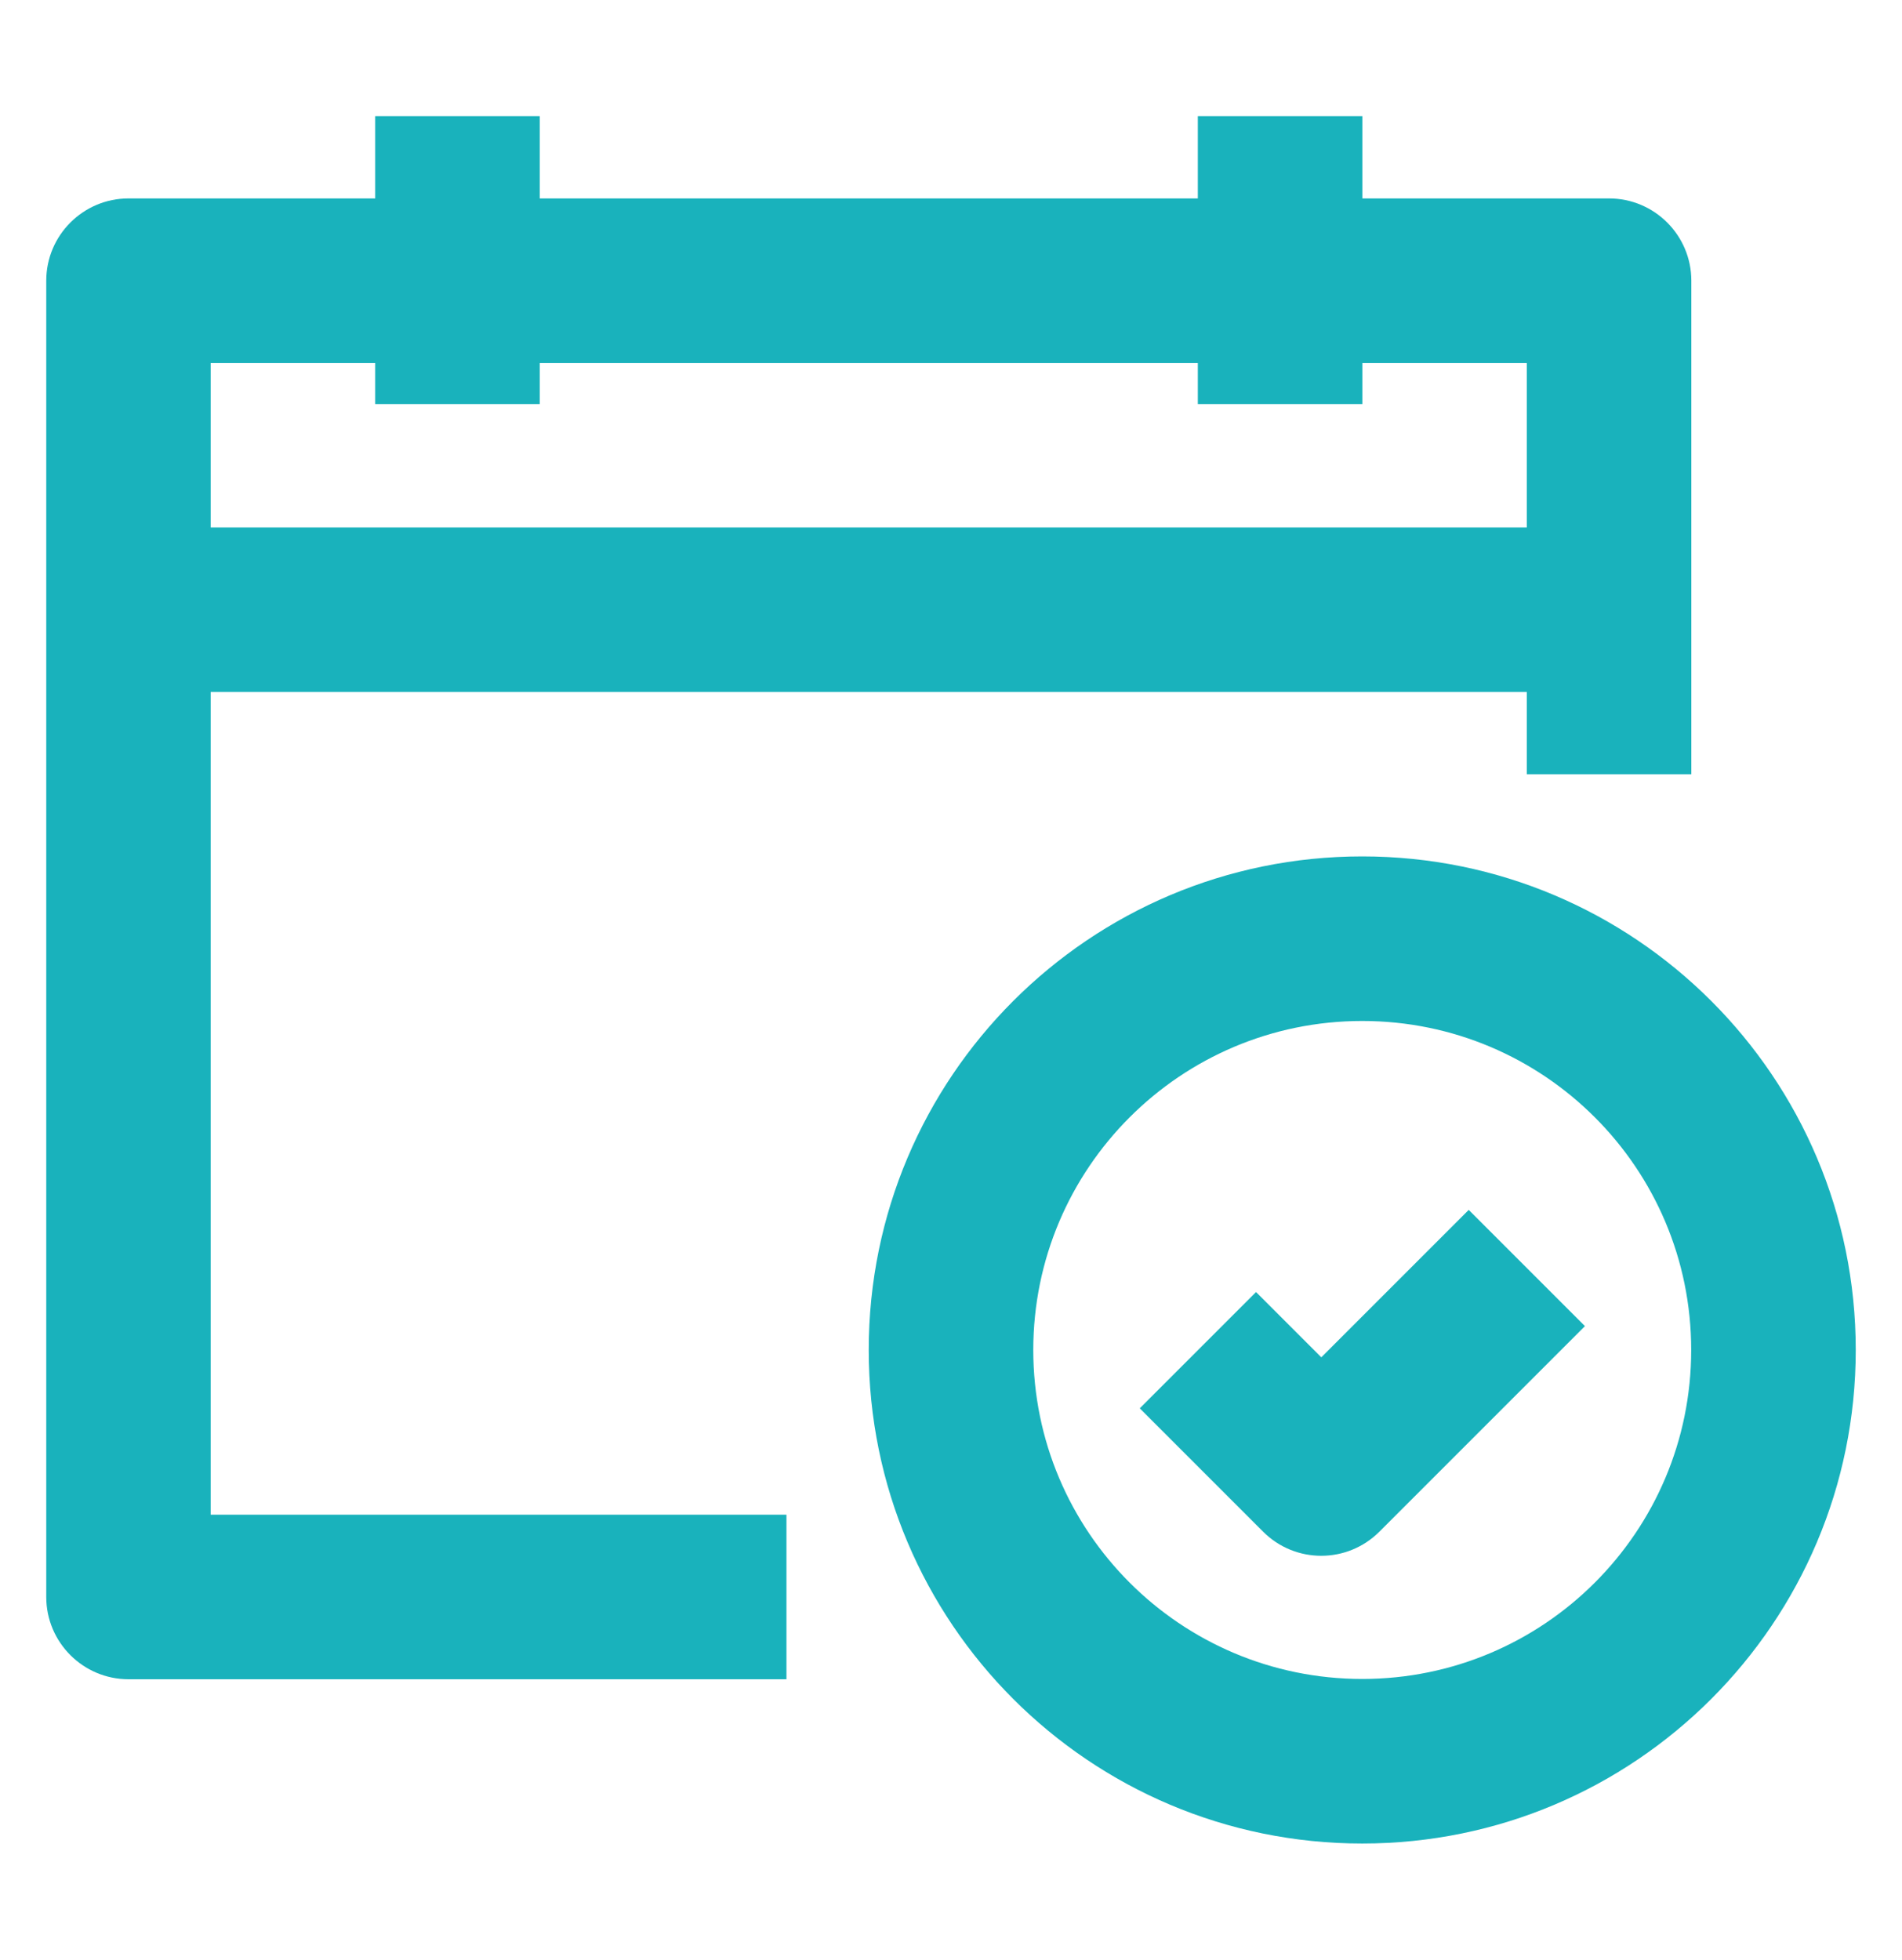
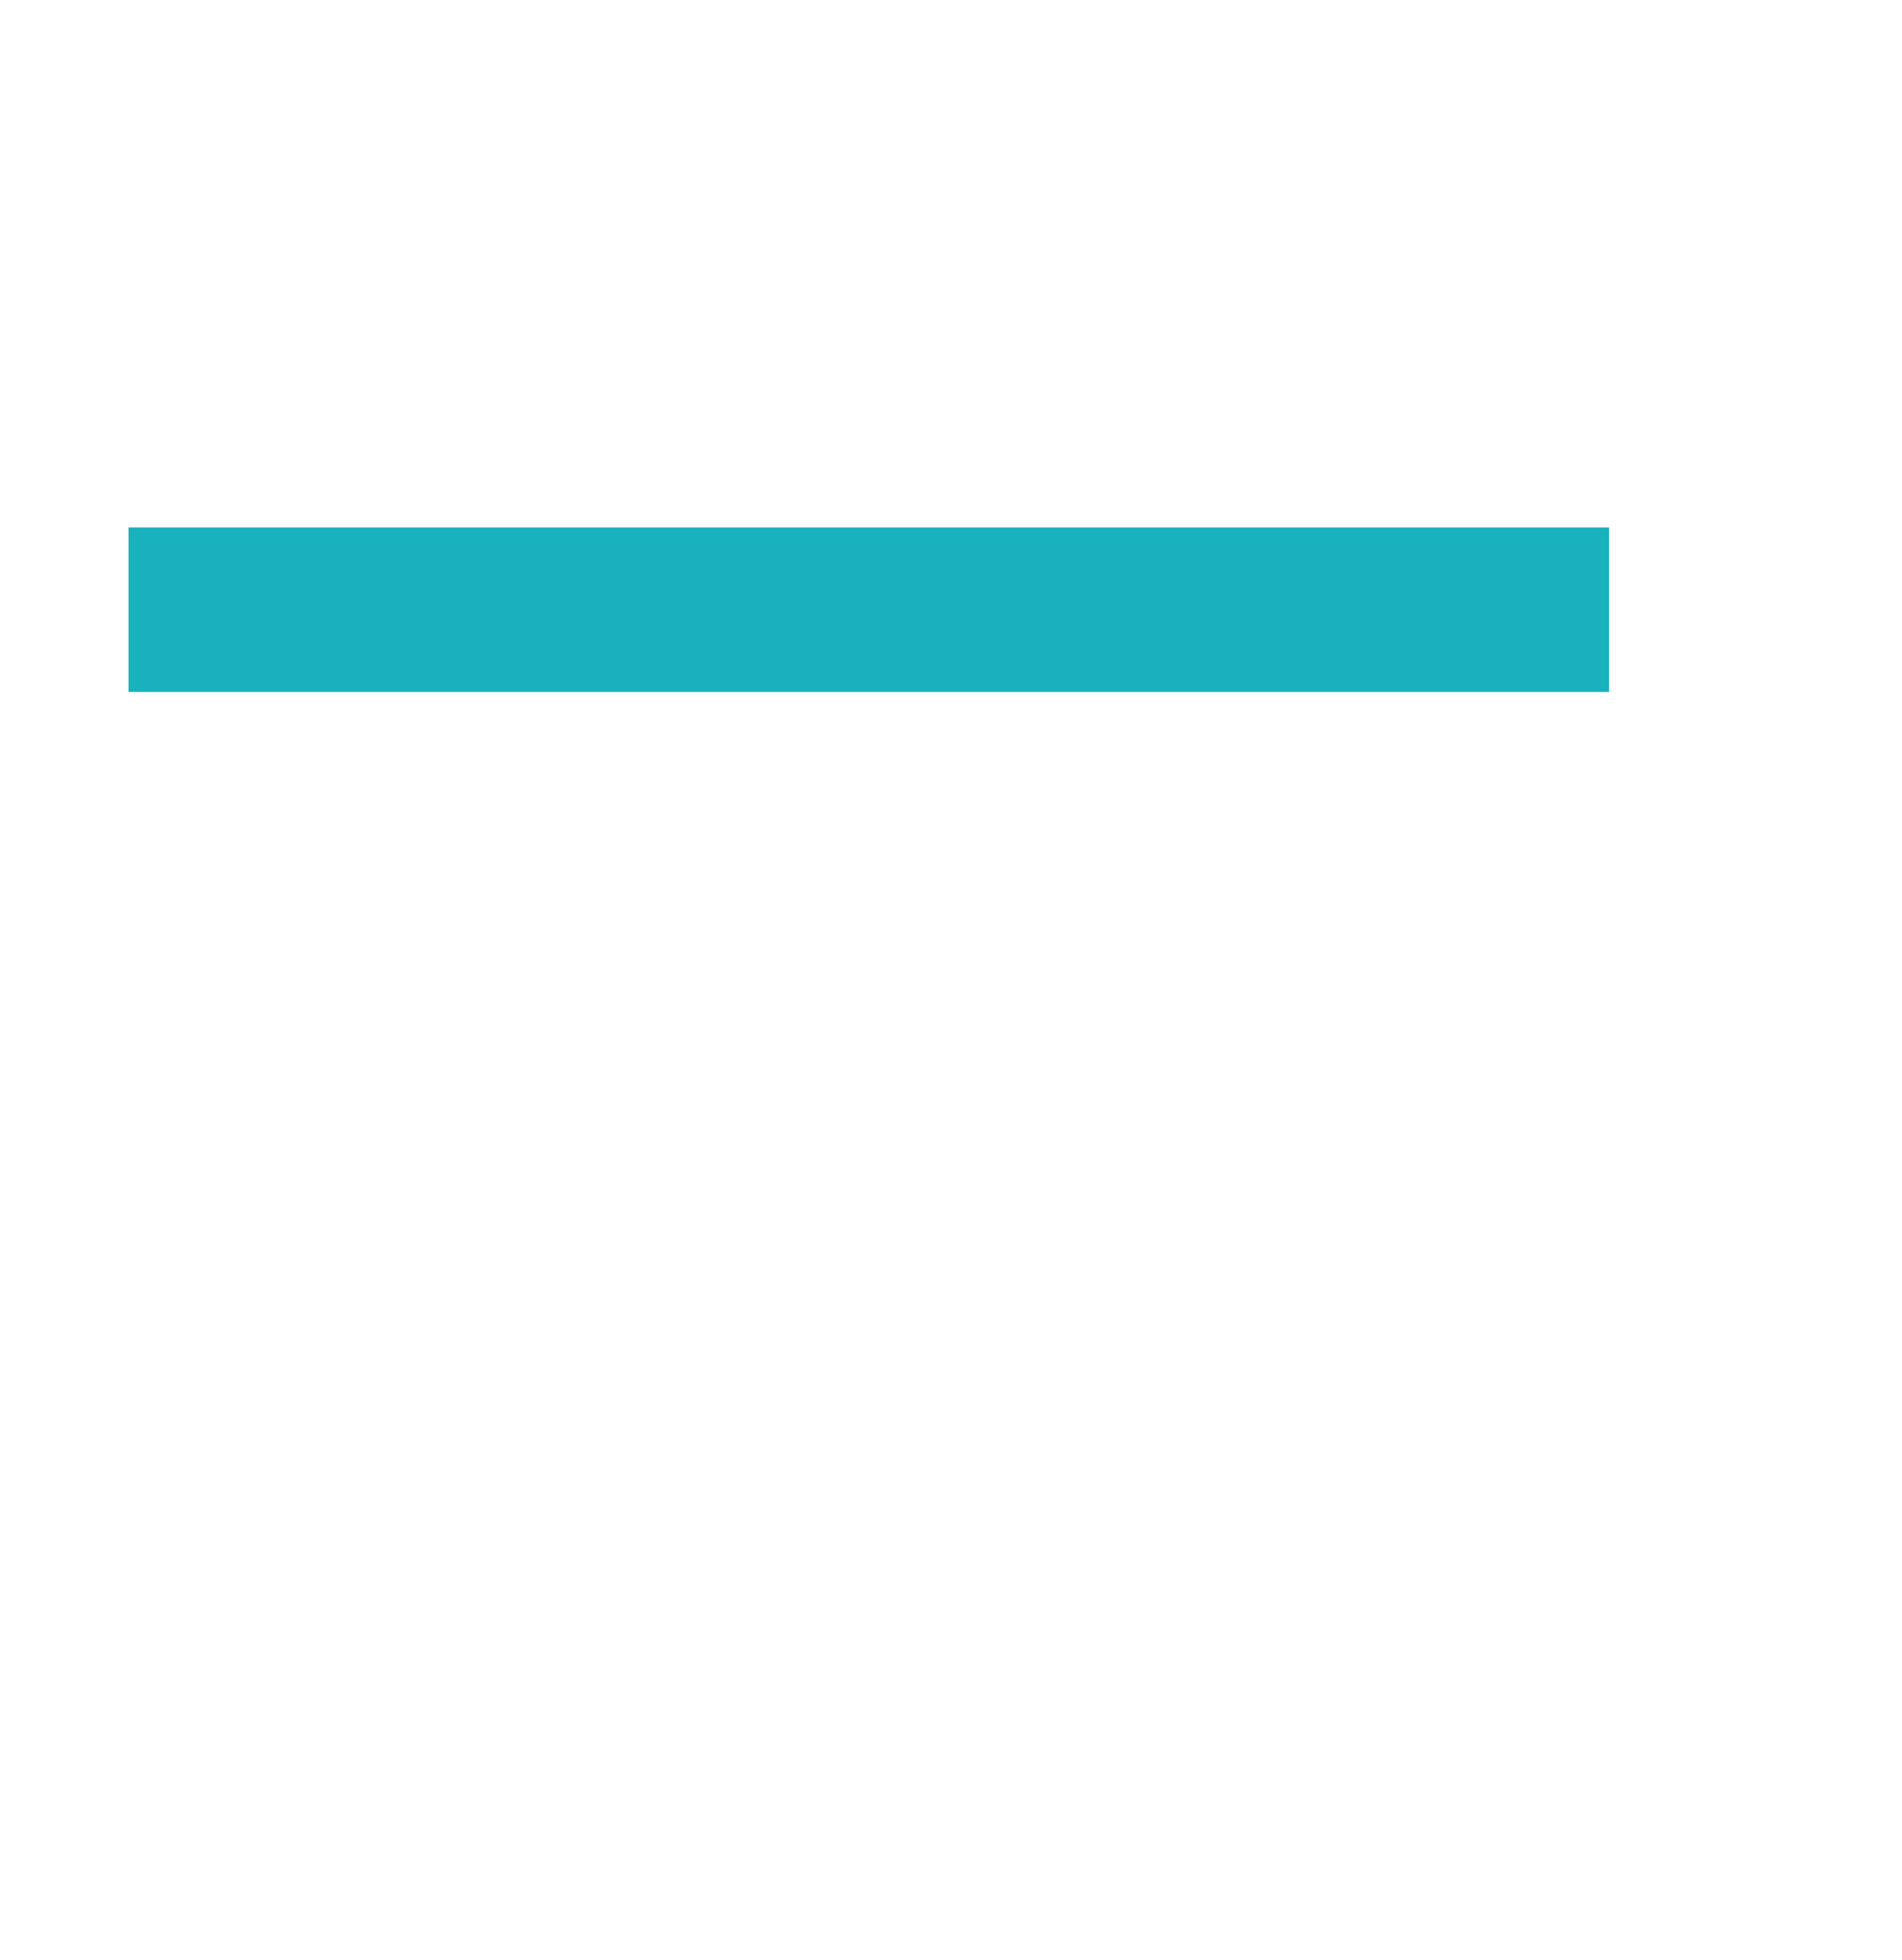
<svg xmlns="http://www.w3.org/2000/svg" id="Livello_1" data-name="Livello 1" viewBox="0 0 132 136">
  <defs>
    <style> .cls-1 { fill: #19b2bc; fill-rule: evenodd; stroke-width: 0px; } </style>
  </defs>
-   <path class="cls-1" d="m3.21,19.48c0-3.15,2.56-5.71,5.71-5.71h102.75c3.15,0,5.71,2.56,5.71,5.71v34.25h-11.42v-28.54H14.62v79.92h39.96v11.42H8.92c-3.15,0-5.71-2.56-5.71-5.71V19.48Z" />
-   <path class="cls-1" d="m94.54,70.85c-12.61,0-22.83,10.22-22.83,22.83s10.22,22.83,22.83,22.83,22.83-10.22,22.83-22.83-10.22-22.83-22.83-22.83Zm-34.25,22.83c0-18.92,15.33-34.25,34.25-34.25s34.25,15.33,34.25,34.25-15.33,34.25-34.25,34.25-34.25-15.33-34.25-34.25Z" />
  <path class="cls-1" d="m8.92,36.6h102.75v11.42H8.92v-11.42Z" />
-   <path class="cls-1" d="m26.04,28.04V8.06h11.42v19.98h-11.42Z" />
-   <path class="cls-1" d="m83.13,28.04V8.06h11.42v19.98h-11.42Z" />
-   <path class="cls-1" d="m110,92.02l-14.27,14.27c-2.23,2.23-5.84,2.23-8.07,0l-8.56-8.56,8.07-8.07,4.53,4.53,10.23-10.23,8.07,8.07Z" />
</svg>